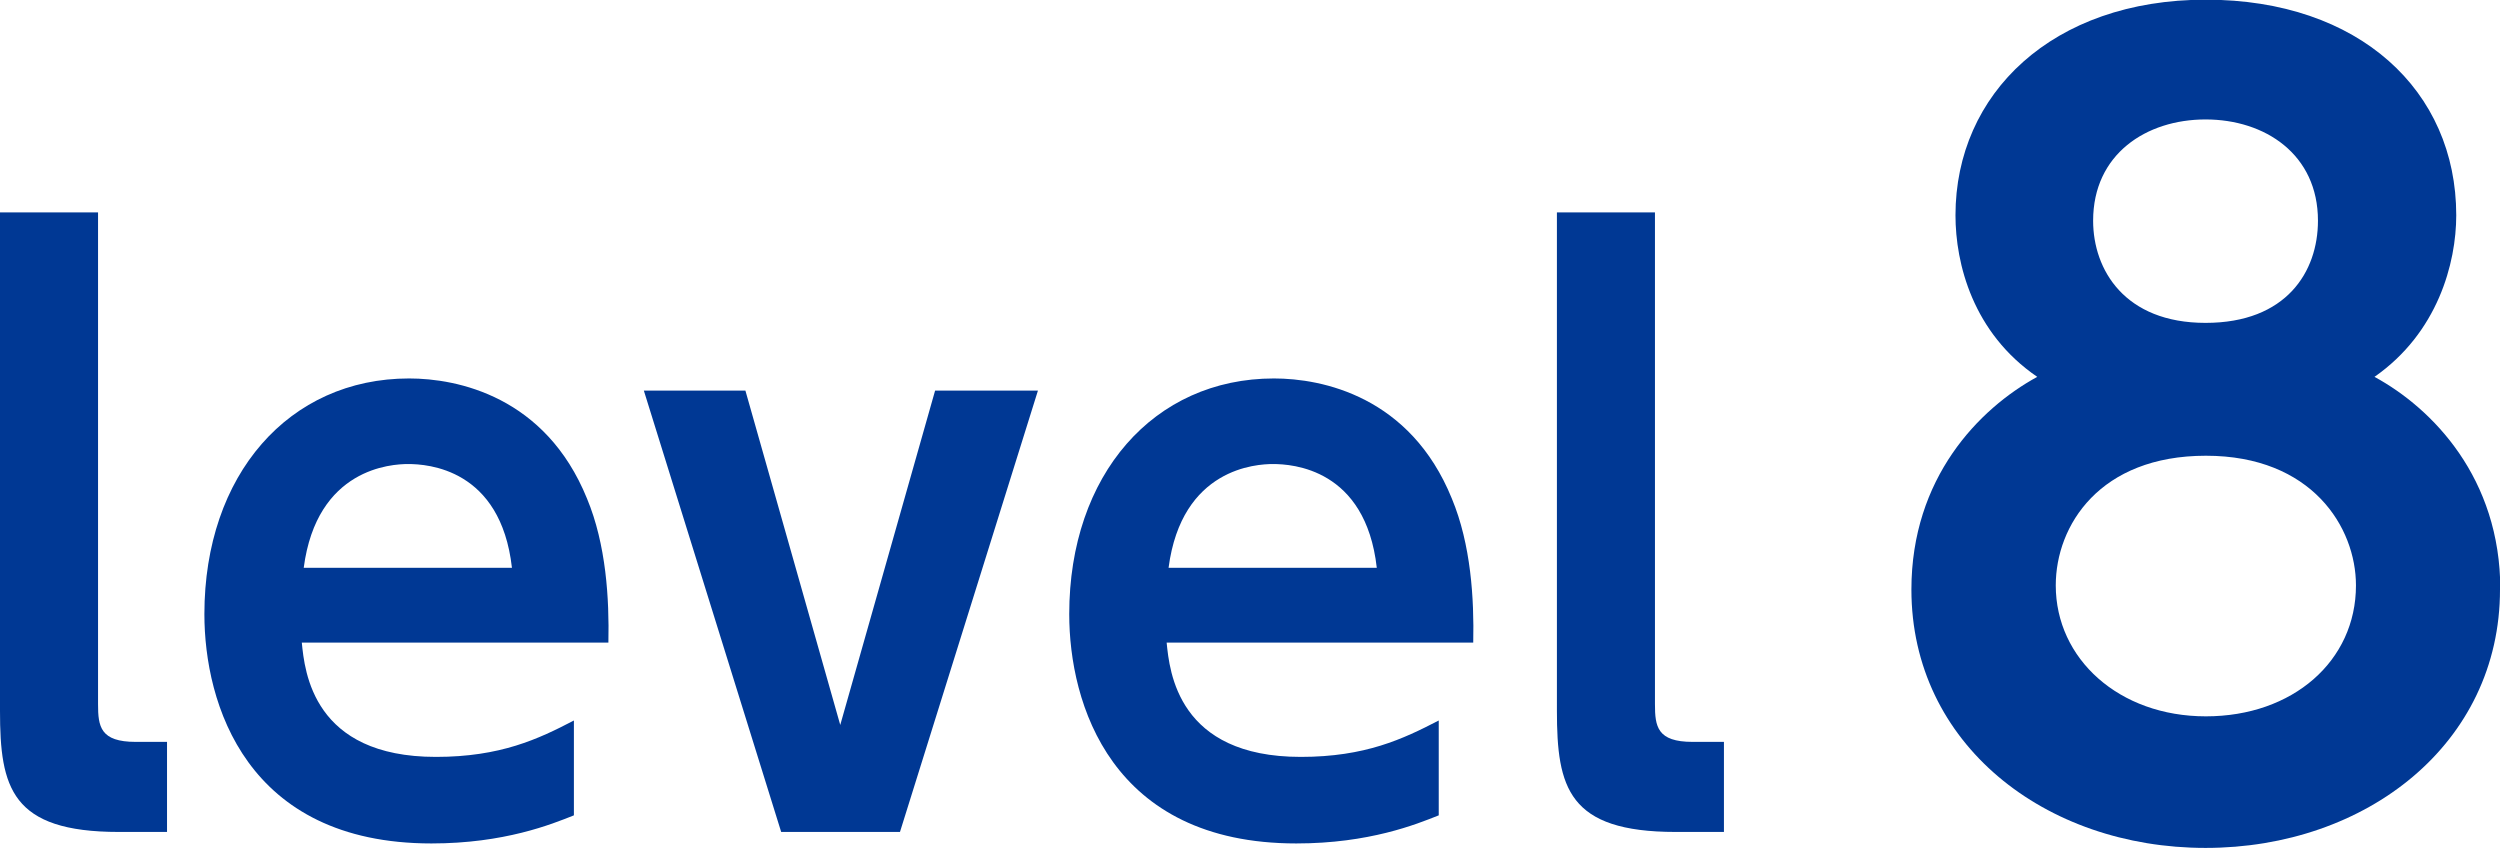
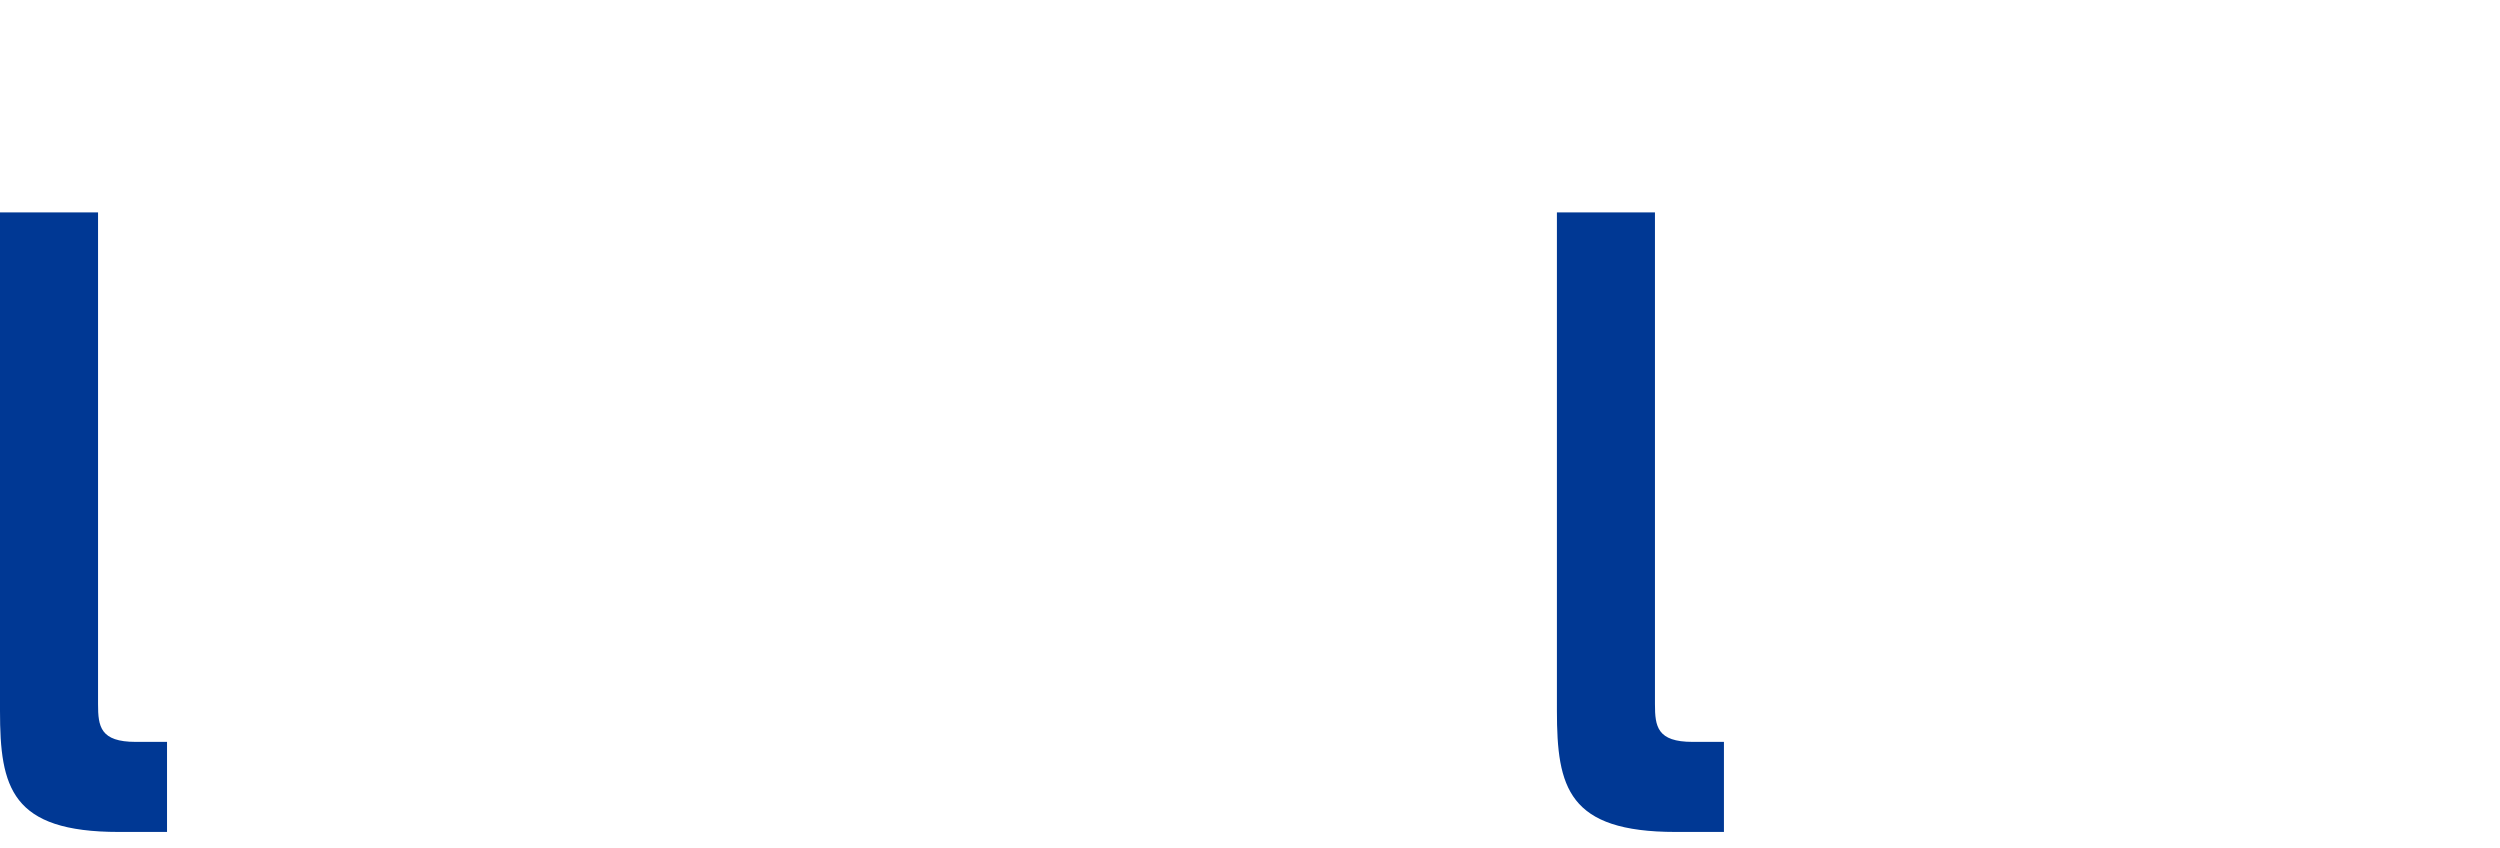
<svg xmlns="http://www.w3.org/2000/svg" id="_レイヤー_2" data-name="レイヤー 2" viewBox="0 0 78.28 26.56">
  <defs>
    <style>
      .cls-1 {
        fill: #003894;
        stroke-width: 0px;
      }
    </style>
  </defs>
  <g id="_レイヤー_1-2" data-name="レイヤー 1">
    <g>
      <path class="cls-1" d="M5.23,26.05h-1.51c-3.37,0-3.72-1.39-3.72-3.79V6.65h3.07v15.4c0,.7.07,1.18,1.18,1.18h.98v2.81Z" />
-       <path class="cls-1" d="M9.45,20.12c.09.91.35,3.58,4.2,3.58,2.02,0,3.21-.56,4.32-1.14v2.97c-.7.28-2.18.88-4.46.88-5.81,0-7.11-4.39-7.11-7.18,0-4.37,2.65-7.38,6.41-7.38,1.51,0,4.27.56,5.57,3.76.6,1.44.7,3.14.67,4.51h-9.61ZM16.03,17.78c-.35-3.11-2.65-3.25-3.25-3.25-.51,0-2.86.12-3.27,3.25h6.53Z" />
-       <path class="cls-1" d="M29.29,12.23h3.21l-4.32,13.82h-3.72l-4.3-13.82h3.18l2.97,10.47,2.97-10.47Z" />
-       <path class="cls-1" d="M36.53,20.12c.09.91.35,3.58,4.2,3.58,2.02,0,3.2-.56,4.32-1.14v2.97c-.7.28-2.18.88-4.46.88-5.81,0-7.11-4.39-7.11-7.18,0-4.37,2.65-7.38,6.41-7.38,1.51,0,4.27.56,5.57,3.76.6,1.44.7,3.14.67,4.51h-9.62ZM43.11,17.78c-.35-3.11-2.65-3.25-3.25-3.25-.51,0-2.86.12-3.27,3.25h6.53Z" />
      <path class="cls-1" d="M53.98,26.05h-1.51c-3.37,0-3.72-1.39-3.72-3.79V6.65h3.07v15.4c0,.7.07,1.18,1.18,1.18h.98v2.81Z" />
-       <path class="cls-1" d="M78.28,18.46c0,4.83-4.19,8.09-9.22,8.09s-9.21-3.26-9.21-8.09c0-3.49,2.11-5.66,3.94-6.66-2.02-1.38-2.56-3.55-2.56-5.06,0-3.81,3.04-6.75,7.84-6.75s7.84,2.85,7.84,6.75c0,1.5-.58,3.68-2.56,5.06,1.82.99,3.94,3.17,3.94,6.66ZM73.77,18.33c0-1.82-1.38-4.06-4.7-4.06s-4.7,2.18-4.7,4.06c0,2.3,1.98,4.1,4.7,4.1s4.7-1.73,4.7-4.1ZM72.58,6.91c0-2.08-1.66-3.17-3.52-3.17s-3.52,1.09-3.52,3.17c0,1.54.99,3.2,3.52,3.2s3.52-1.6,3.52-3.2Z" />
    </g>
  </g>
</svg>